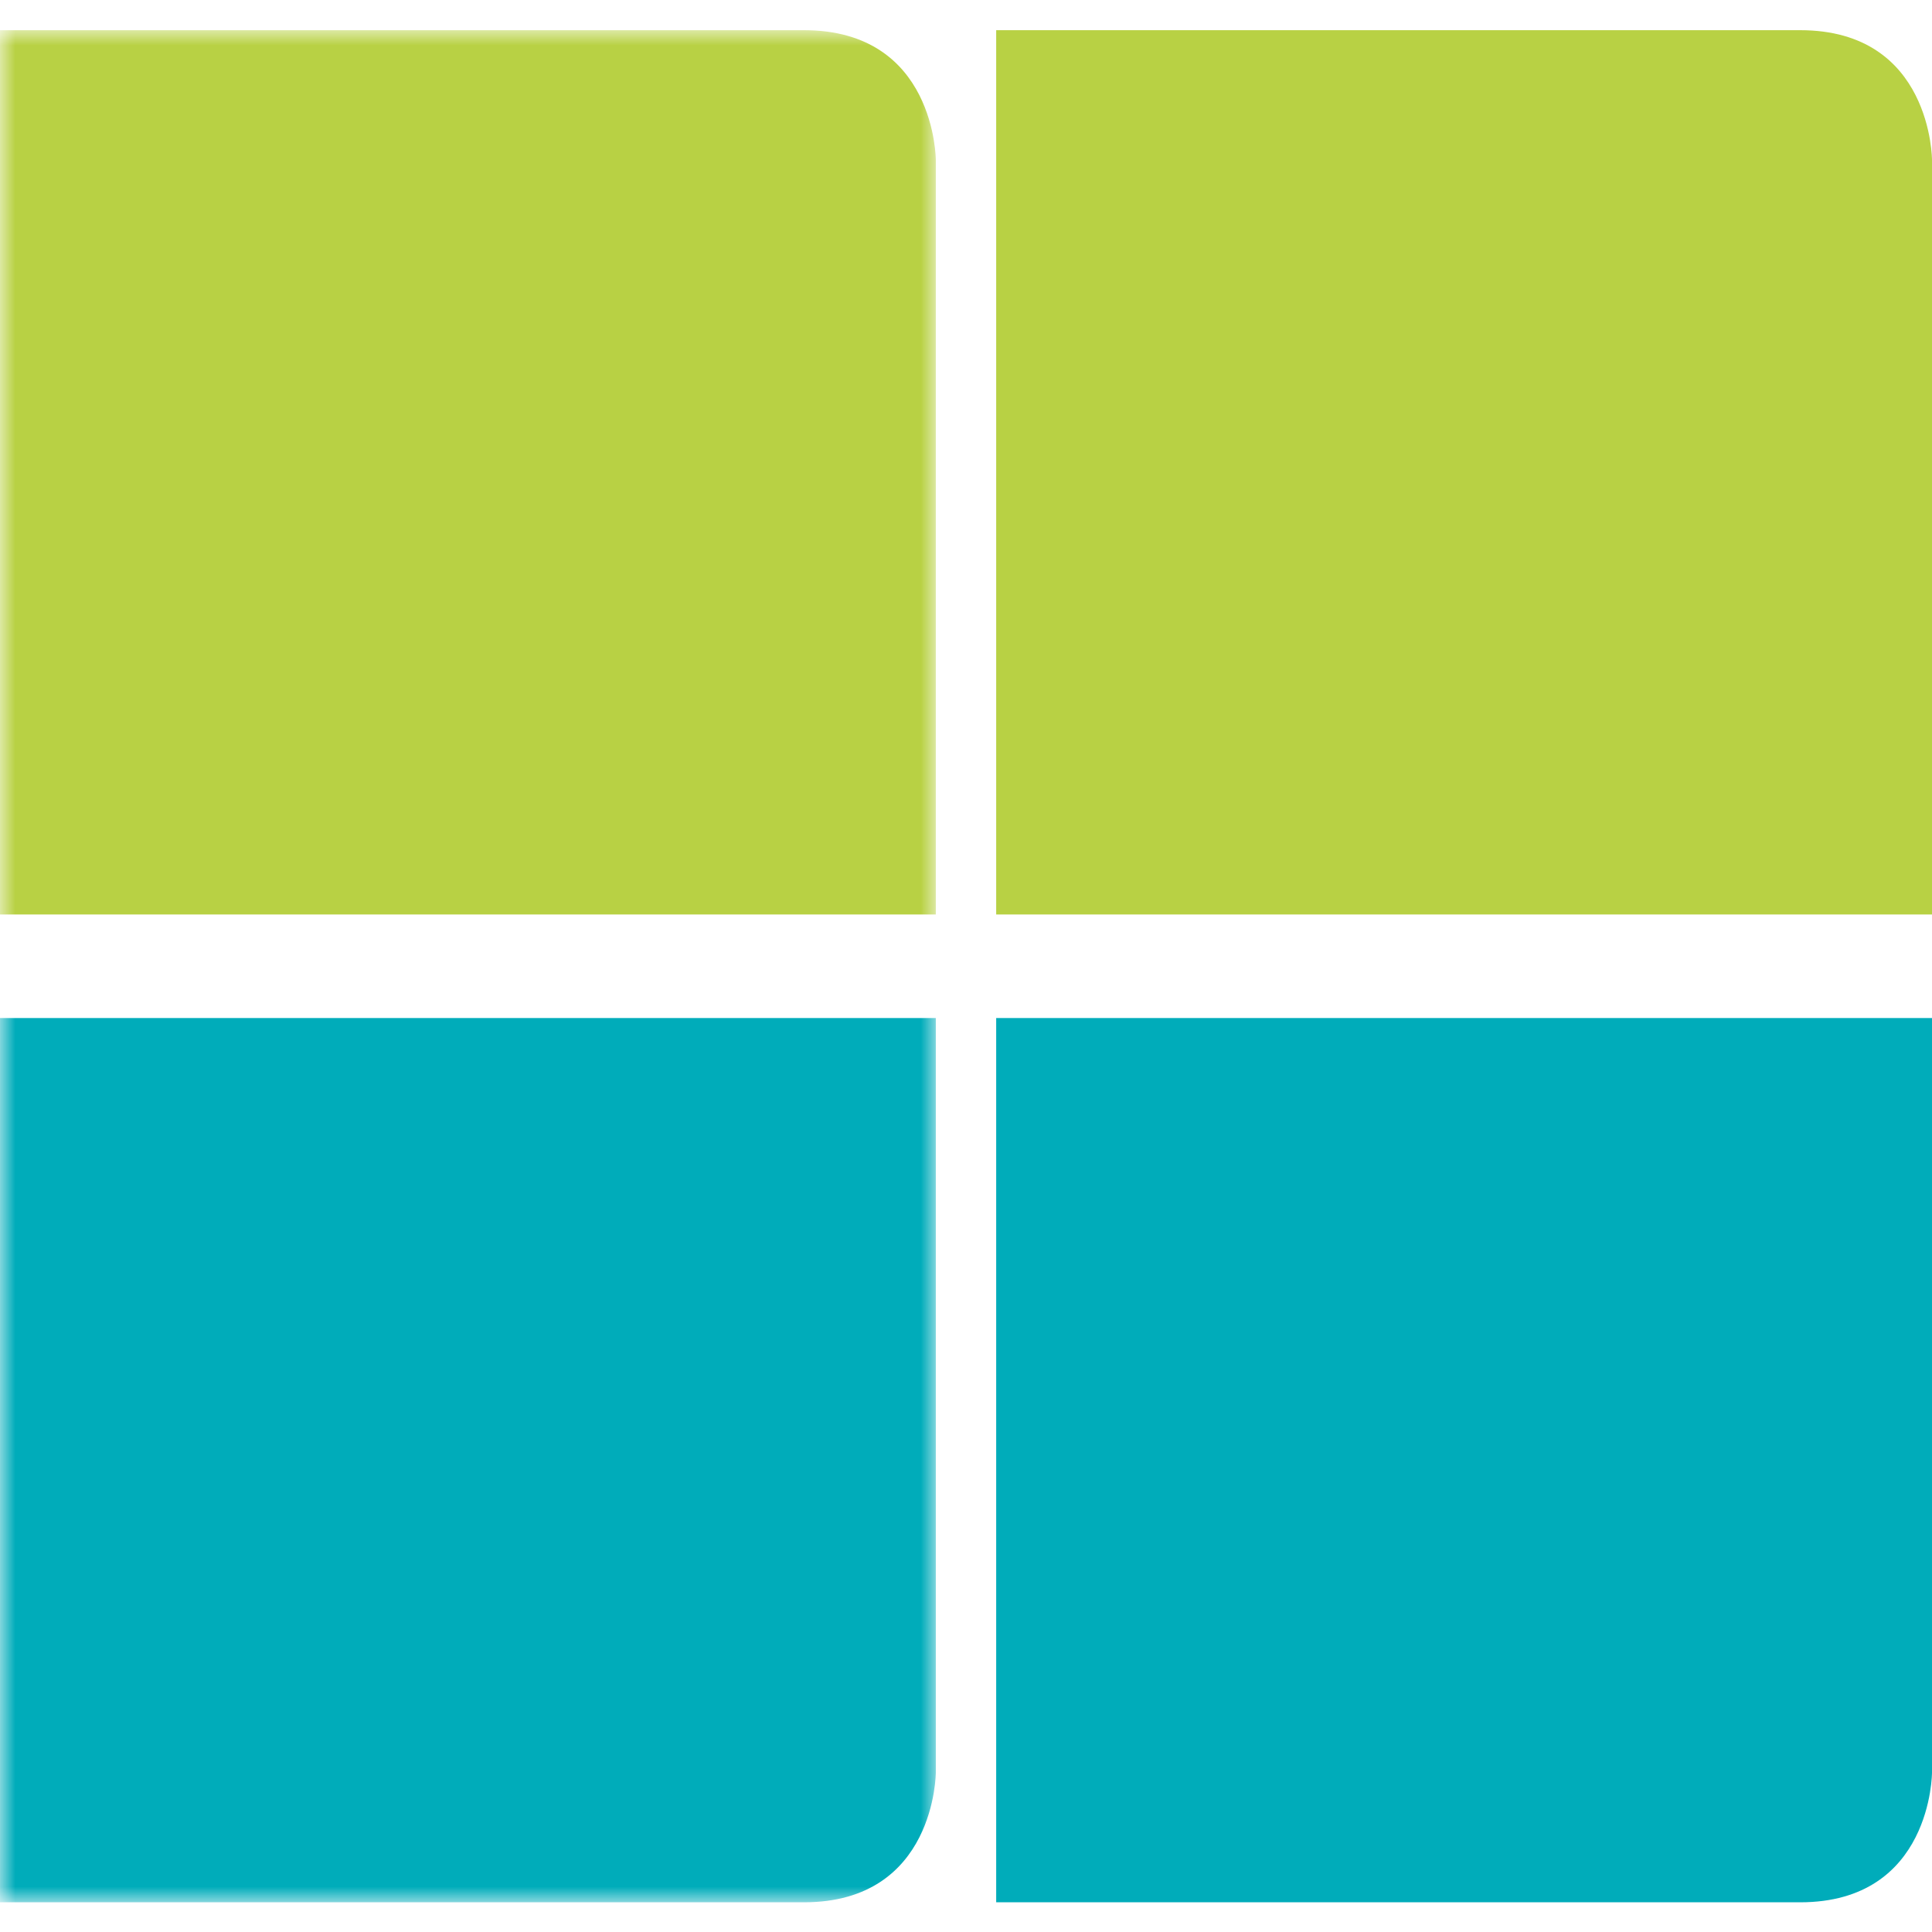
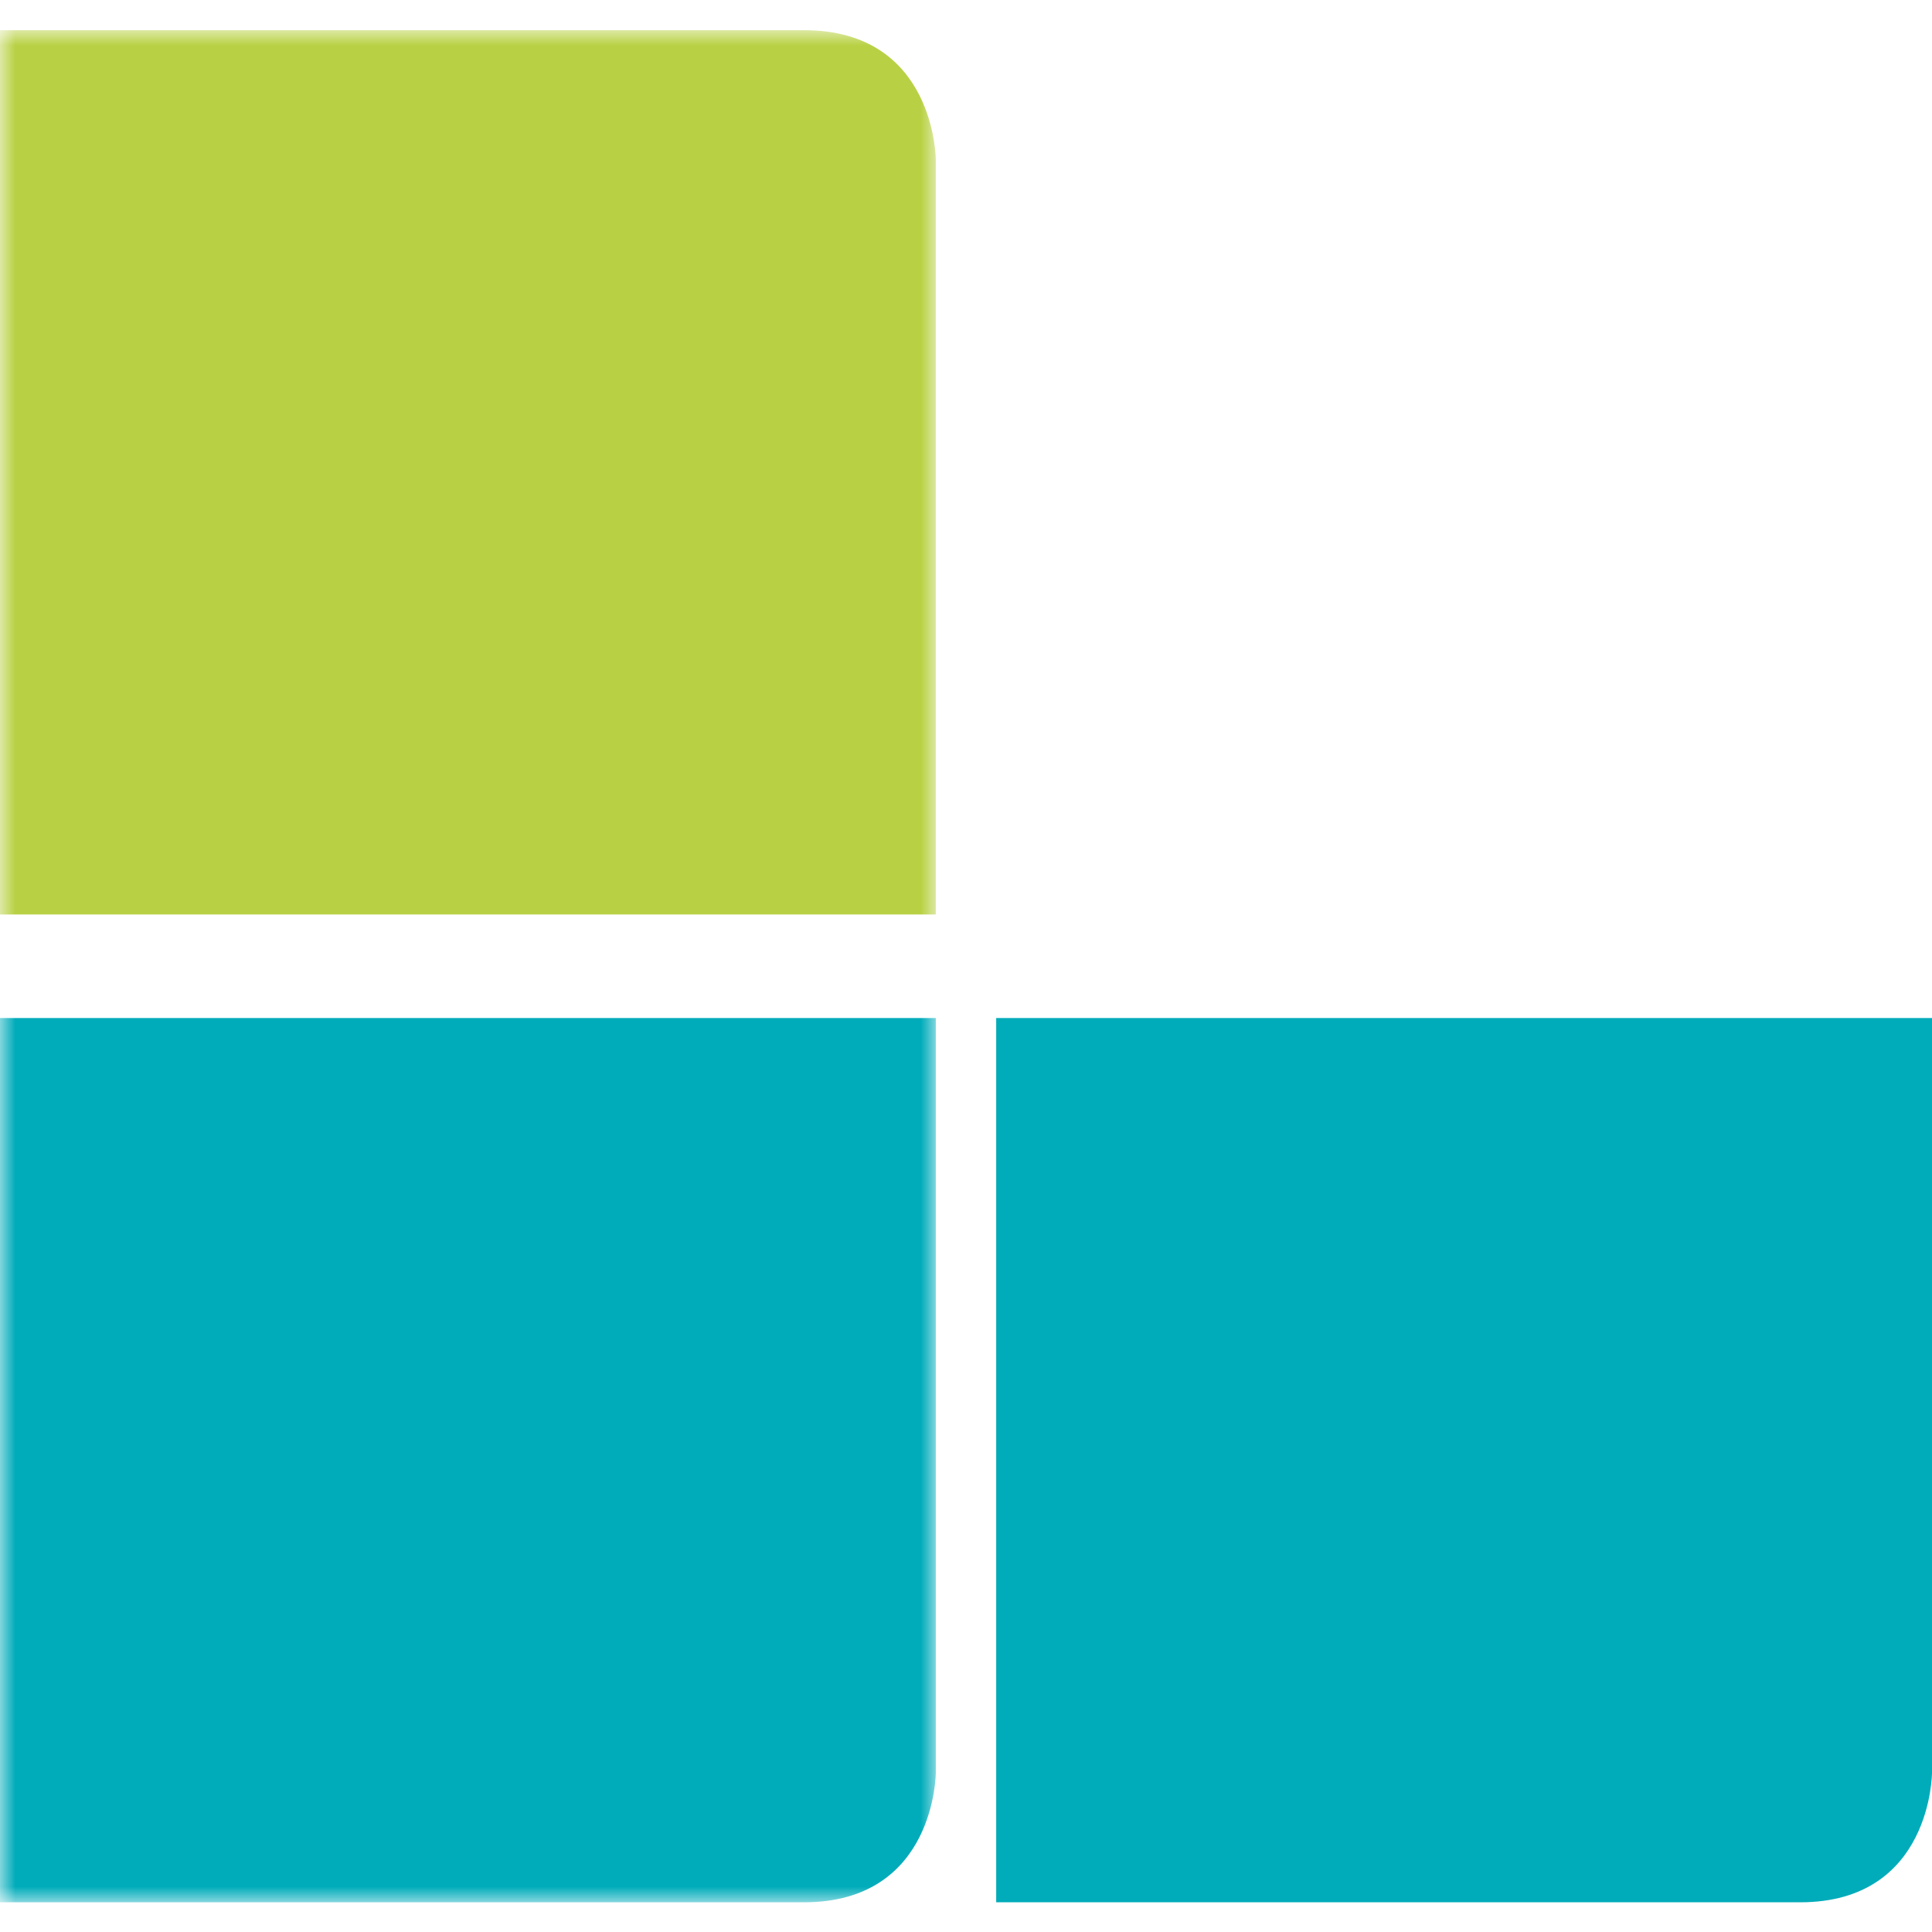
<svg xmlns="http://www.w3.org/2000/svg" width="64" height="64" viewBox="0 0 64 64" version="1.1">
  <defs>
    <polygon id="path-1" points="0 0 31 0 31 62 0 62" />
  </defs>
  <g transform="translate(0, 1)">
    <mask id="mask-2" fill="white">
      <use href="#path-1" />
    </mask>
    <path d="M31,57.716 C31,57.716 31,62.016 26.633,62.016 L0,62.016 L0,32.723 L31,32.723 L31,57.716" fill="#00ACBA" mask="url(#mask-2)" />
    <path d="M31,4.3 C31,4.3 31,0 26.633,0 L0,0 L0,29.293 L31,29.293 L31,4.3" fill="#B8D144" mask="url(#mask-2)" />
  </g>
  <g transform="translate(33, 1)">
    <path d="M31,57.716 C31,57.716 31,62.016 26.633,62.016 L0,62.016 L0,32.723 L31,32.723 L31,57.716" fill="#00ACBA" />
-     <path d="M31,4.3 C31,4.3 31,0 26.633,0 L0,0 L0,29.293 L31,29.293 L31,4.3" fill="#B8D144" />
  </g>
</svg>